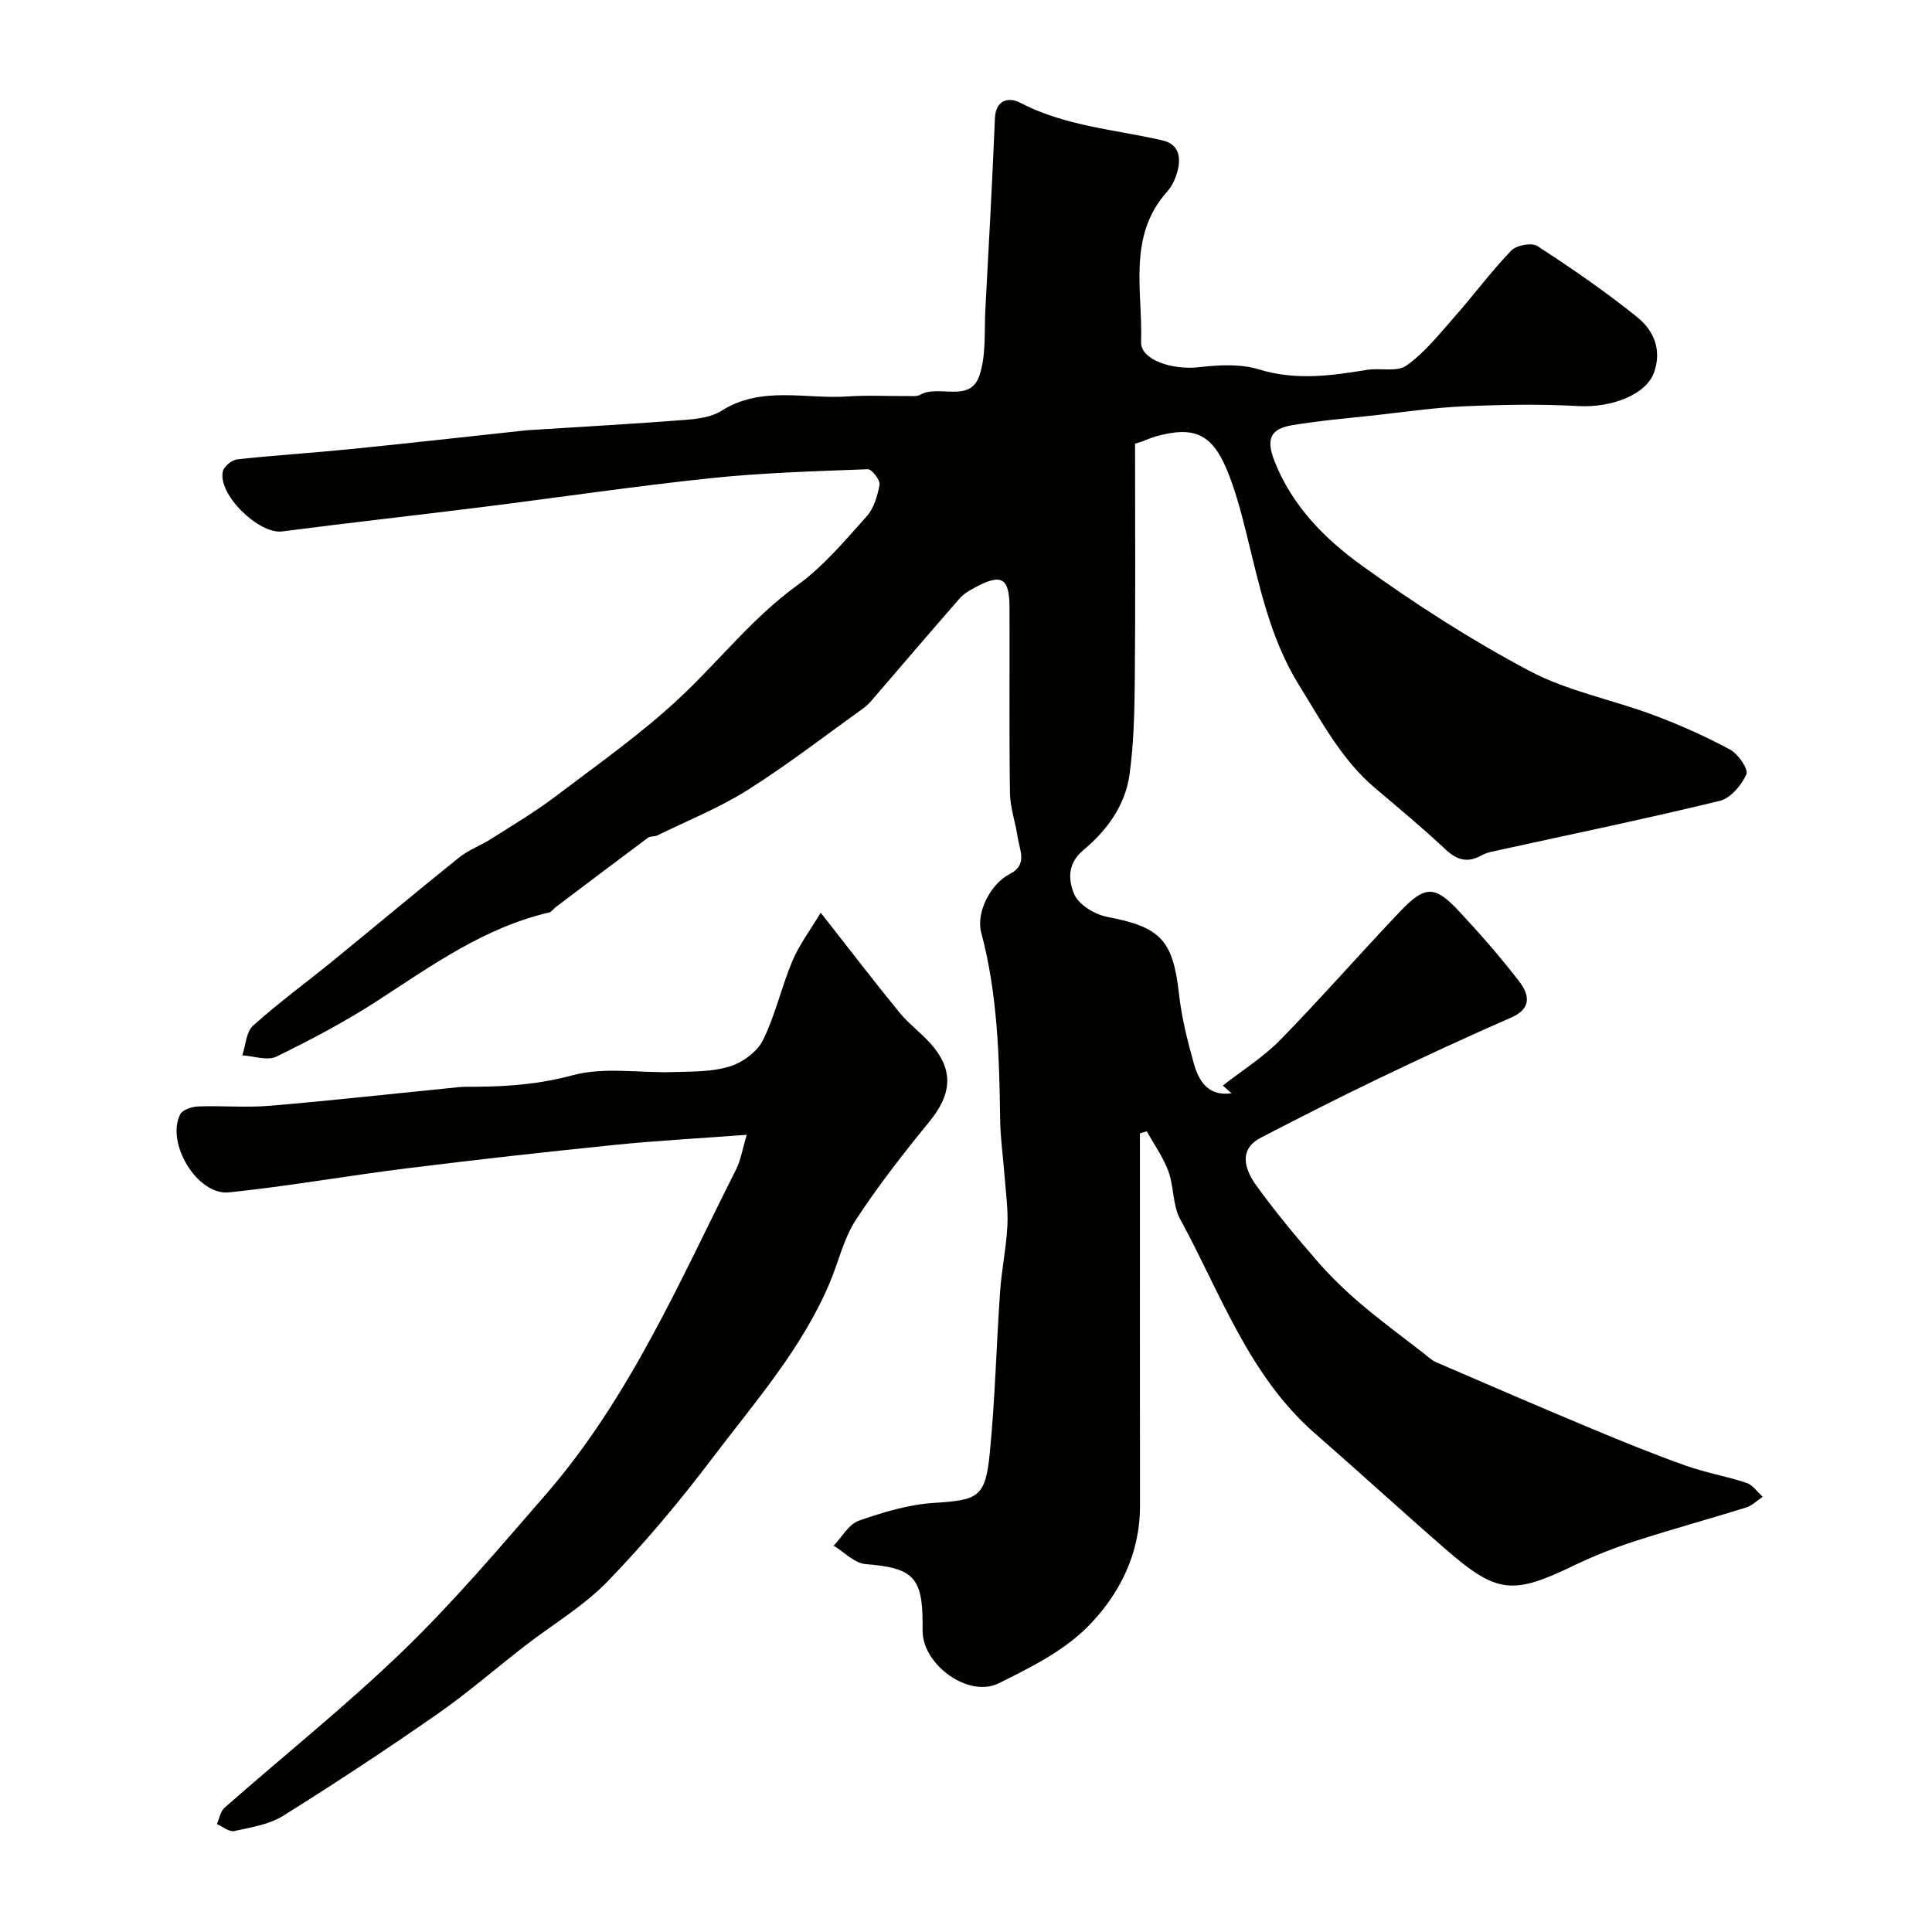
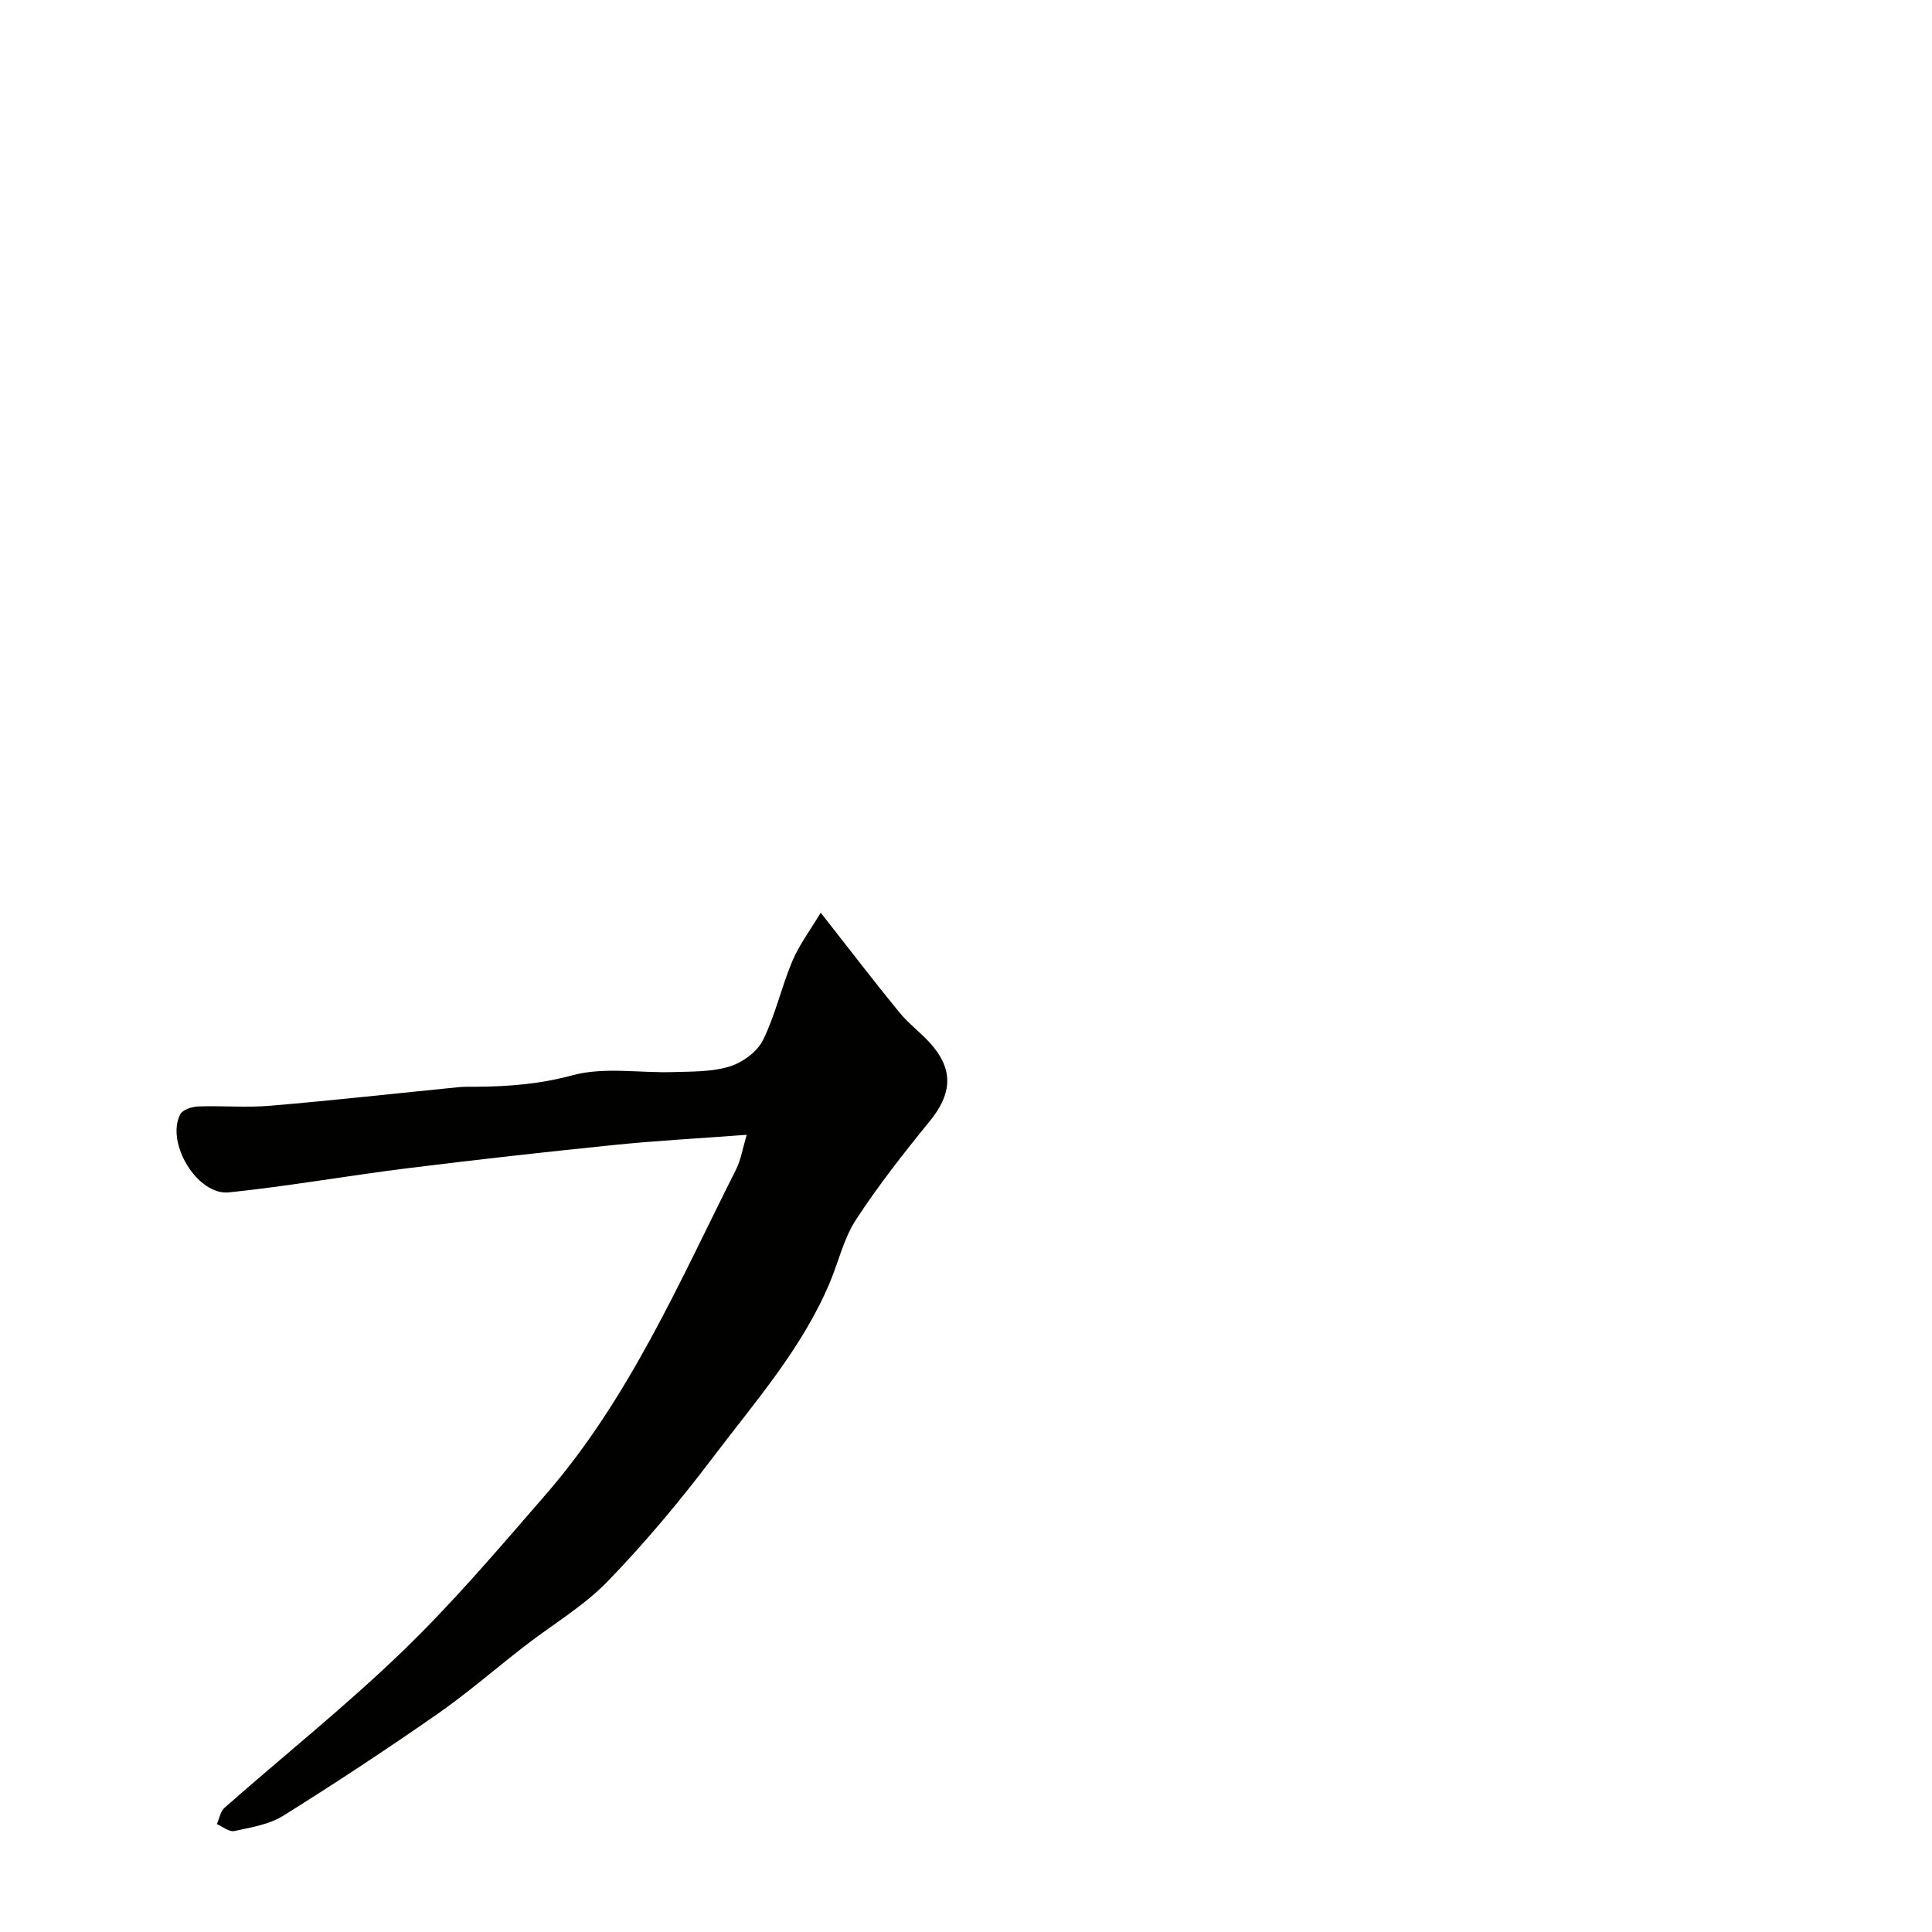
<svg xmlns="http://www.w3.org/2000/svg" enable-background="new 0 0 400 400" viewBox="0 0 400 400">
  <g fill="#010100">
-     <path d="m235 91.85c0 16.26.1 32.52-.05 48.77-.06 6.6-.2 13.26-1.1 19.79-.89 6.37-4.73 11.59-9.56 15.6-3.46 2.87-3.05 6.45-1.86 9.17.96 2.19 4.29 4.18 6.88 4.67 10.96 2.08 13.54 4.78 14.78 15.89.54 4.83 1.73 9.62 3.04 14.31 1.04 3.73 2.95 6.97 7.84 6.31-.6-.54-1.19-1.07-1.79-1.61 3.99-3.13 8.37-5.86 11.89-9.45 8.44-8.63 16.39-17.74 24.71-26.49 5.23-5.51 7.25-5.54 12.24-.21 4.38 4.68 8.61 9.53 12.52 14.6 2.04 2.65 2.7 5.57-1.66 7.47-9.24 4.04-18.4 8.29-27.49 12.65-8.21 3.94-16.33 8.07-24.41 12.26-3.71 1.92-4.14 5.37-.82 9.95 3.84 5.3 8.04 10.36 12.33 15.31 2.76 3.19 5.81 6.18 9.02 8.92 4.22 3.61 8.72 6.91 13.11 10.32.9.7 1.75 1.54 2.77 1.98 10.69 4.62 21.38 9.23 32.12 13.72 6.44 2.69 12.92 5.32 19.49 7.66 4.11 1.47 8.48 2.2 12.62 3.58 1.29.43 2.23 1.89 3.33 2.87-1.13.75-2.16 1.82-3.4 2.21-7.6 2.38-15.29 4.47-22.87 6.92-4.32 1.4-8.59 3.06-12.67 5.03-12.82 6.2-16.05 5.96-26.68-3.28-9.09-7.9-17.96-16.04-27.03-23.95-13.77-12.01-19.57-29.04-27.96-44.41-1.57-2.88-1.27-6.71-2.43-9.89-1.07-2.92-2.95-5.54-4.48-8.3-.47.14-.95.29-1.42.43v4.71c0 24.16-.01 48.33.01 72.49.01 9.92-4.31 18.4-10.87 24.99-5.02 5.04-11.9 8.46-18.41 11.68-6.11 3.02-15.41-3.62-15.72-10.52-.03-.67 0-1.33-.01-2-.02-9.54-2.1-11.4-11.8-12.17-2.29-.18-4.42-2.48-6.62-3.81 1.72-1.78 3.12-4.43 5.21-5.17 5.01-1.76 10.29-3.35 15.55-3.69 9.1-.59 10.65-1.08 11.56-10.18 1.11-11.15 1.37-22.38 2.15-33.57.32-4.57 1.28-9.09 1.51-13.66.17-3.38-.33-6.8-.58-10.2-.29-3.93-.87-7.86-.92-11.8-.18-13.01-.53-25.98-3.92-38.67-1.12-4.18 1.97-10.13 5.92-12.13 3.77-1.91 2.01-4.95 1.62-7.65-.44-3.04-1.54-6.04-1.59-9.06-.18-12.83-.04-25.66-.09-38.5-.02-6.13-1.67-7.06-7.1-4.13-1.14.61-2.35 1.29-3.18 2.24-6.11 6.98-12.13 14.05-18.19 21.08-.54.63-1.13 1.25-1.8 1.72-7.96 5.7-15.72 11.72-23.98 16.93-5.87 3.7-12.42 6.32-18.68 9.39-.57.28-1.41.09-1.89.45-6.4 4.76-12.75 9.57-19.12 14.38-.47.36-.85 1-1.37 1.12-13.37 3.1-24.25 10.94-35.48 18.23-6.7 4.34-13.81 8.1-20.99 11.61-1.86.91-4.68-.12-7.06-.26.7-2.08.79-4.85 2.21-6.13 5.23-4.71 10.94-8.88 16.41-13.33 8.77-7.15 17.44-14.43 26.27-21.51 1.95-1.56 4.42-2.45 6.55-3.8 4.47-2.85 9.06-5.56 13.28-8.75 8.87-6.73 18.06-13.17 26.13-20.78s14.92-16.42 24.08-23.05c5.39-3.9 9.81-9.21 14.31-14.21 1.51-1.68 2.29-4.29 2.69-6.6.16-.94-1.6-3.22-2.42-3.19-10.88.41-21.78.72-32.6 1.86-15.78 1.66-31.49 4-47.24 5.97-13.8 1.73-27.63 3.25-41.43 5.05-4.83.63-13.47-7.79-12.25-12.51.27-1.03 1.88-2.3 2.98-2.42 7.84-.85 15.72-1.34 23.57-2.13 12.07-1.21 24.12-2.58 36.18-3.87.49-.05.99-.07 1.49-.1 10.5-.67 21.01-1.25 31.51-2.07 2.54-.2 5.4-.56 7.47-1.87 8.3-5.27 17.38-2.38 26.11-2.98 4.18-.29 8.39-.05 12.59-.08.82-.01 1.79.11 2.44-.26 3.89-2.22 10.29 1.82 12.26-3.95 1.45-4.23 1-9.12 1.25-13.73.71-13.2 1.43-26.4 1.98-39.61.16-3.94 3.06-4.31 5.12-3.23 9.31 4.88 19.62 5.57 29.56 7.84 3.33.76 3.87 3.38 3.16 6.22-.39 1.55-1.11 3.2-2.16 4.37-8.31 9.26-5.07 20.58-5.42 31.16-.12 3.73 6.52 5.83 11.92 5.22 4.1-.47 8.59-.74 12.43.44 7.6 2.33 14.91 1.35 22.38.11 2.75-.45 6.26.5 8.21-.89 3.75-2.67 6.75-6.45 9.85-9.97 4.02-4.56 7.65-9.47 11.85-13.85 1.06-1.1 4.24-1.69 5.41-.93 7.1 4.62 14.12 9.43 20.7 14.75 3.35 2.71 5.15 6.71 3.43 11.48-1.62 4.5-8.7 7.29-15.69 6.9-7.84-.44-15.73-.29-23.58.05-6.22.27-12.41 1.19-18.61 1.87-5.69.62-11.41 1.1-17.05 2.05-4.59.77-5.37 2.95-3.63 7.42 3.61 9.24 10.42 16.11 18.07 21.62 11.08 7.99 22.67 15.44 34.73 21.83 7.91 4.19 17.09 5.93 25.58 9.1 5.45 2.03 10.81 4.42 15.92 7.17 1.68.9 3.86 4.04 3.4 5.12-.98 2.26-3.28 4.96-5.51 5.51-15.14 3.68-30.4 6.84-45.62 10.18-1.27.28-2.62.5-3.72 1.11-2.93 1.64-5.1.96-7.5-1.29-4.67-4.39-9.62-8.49-14.52-12.64-6.92-5.86-11.05-13.75-15.72-21.27-6.07-9.76-8.27-20.81-10.99-31.72-1.1-4.4-2.27-8.84-4.02-13.01-3.13-7.47-6.92-9.02-14.82-6.77-.92.26-1.8.67-2.7 1.01-.5.15-.97.29-1.45.44z" />
    <path d="m154.6 234.95c-9.99.75-18.68 1.21-27.33 2.09-14.34 1.46-28.67 3.06-42.97 4.84-12.31 1.53-24.55 3.71-36.89 4.99-6.54.68-13.13-10.23-10.1-16.16.49-.95 2.41-1.59 3.7-1.63 4.99-.19 10.02.28 14.98-.15 13.06-1.11 26.1-2.57 39.14-3.86 1.16-.11 2.33-.06 3.5-.07 6.73-.05 13.22-.56 19.92-2.38 6.53-1.77 13.88-.44 20.86-.66 3.92-.12 8.02-.03 11.69-1.17 2.65-.82 5.68-3.04 6.87-5.45 2.57-5.19 3.82-11.02 6.09-16.39 1.43-3.38 3.71-6.39 5.86-9.99 6.05 7.7 11.07 14.28 16.31 20.68 2.14 2.61 5.05 4.61 7.15 7.26 4.12 5.2 3.42 9.95-.92 15.27-5.37 6.58-10.63 13.3-15.27 20.4-2.51 3.85-3.56 8.64-5.38 12.96-5.72 13.6-15.41 24.61-24.17 36.17-6.78 8.96-14.03 17.65-21.84 25.71-5 5.16-11.42 8.93-17.16 13.38-6.08 4.71-11.9 9.78-18.2 14.16-10.43 7.26-21.05 14.27-31.83 21-2.92 1.82-6.68 2.4-10.14 3.15-1.04.22-2.37-.92-3.57-1.44.52-1.15.73-2.64 1.59-3.39 12.35-10.87 25.25-21.17 37.06-32.59 10.42-10.08 19.85-21.21 29.38-32.18 17.37-19.99 27.76-44.15 39.51-67.47.96-1.94 1.3-4.21 2.16-7.08z" />
  </g>
</svg>